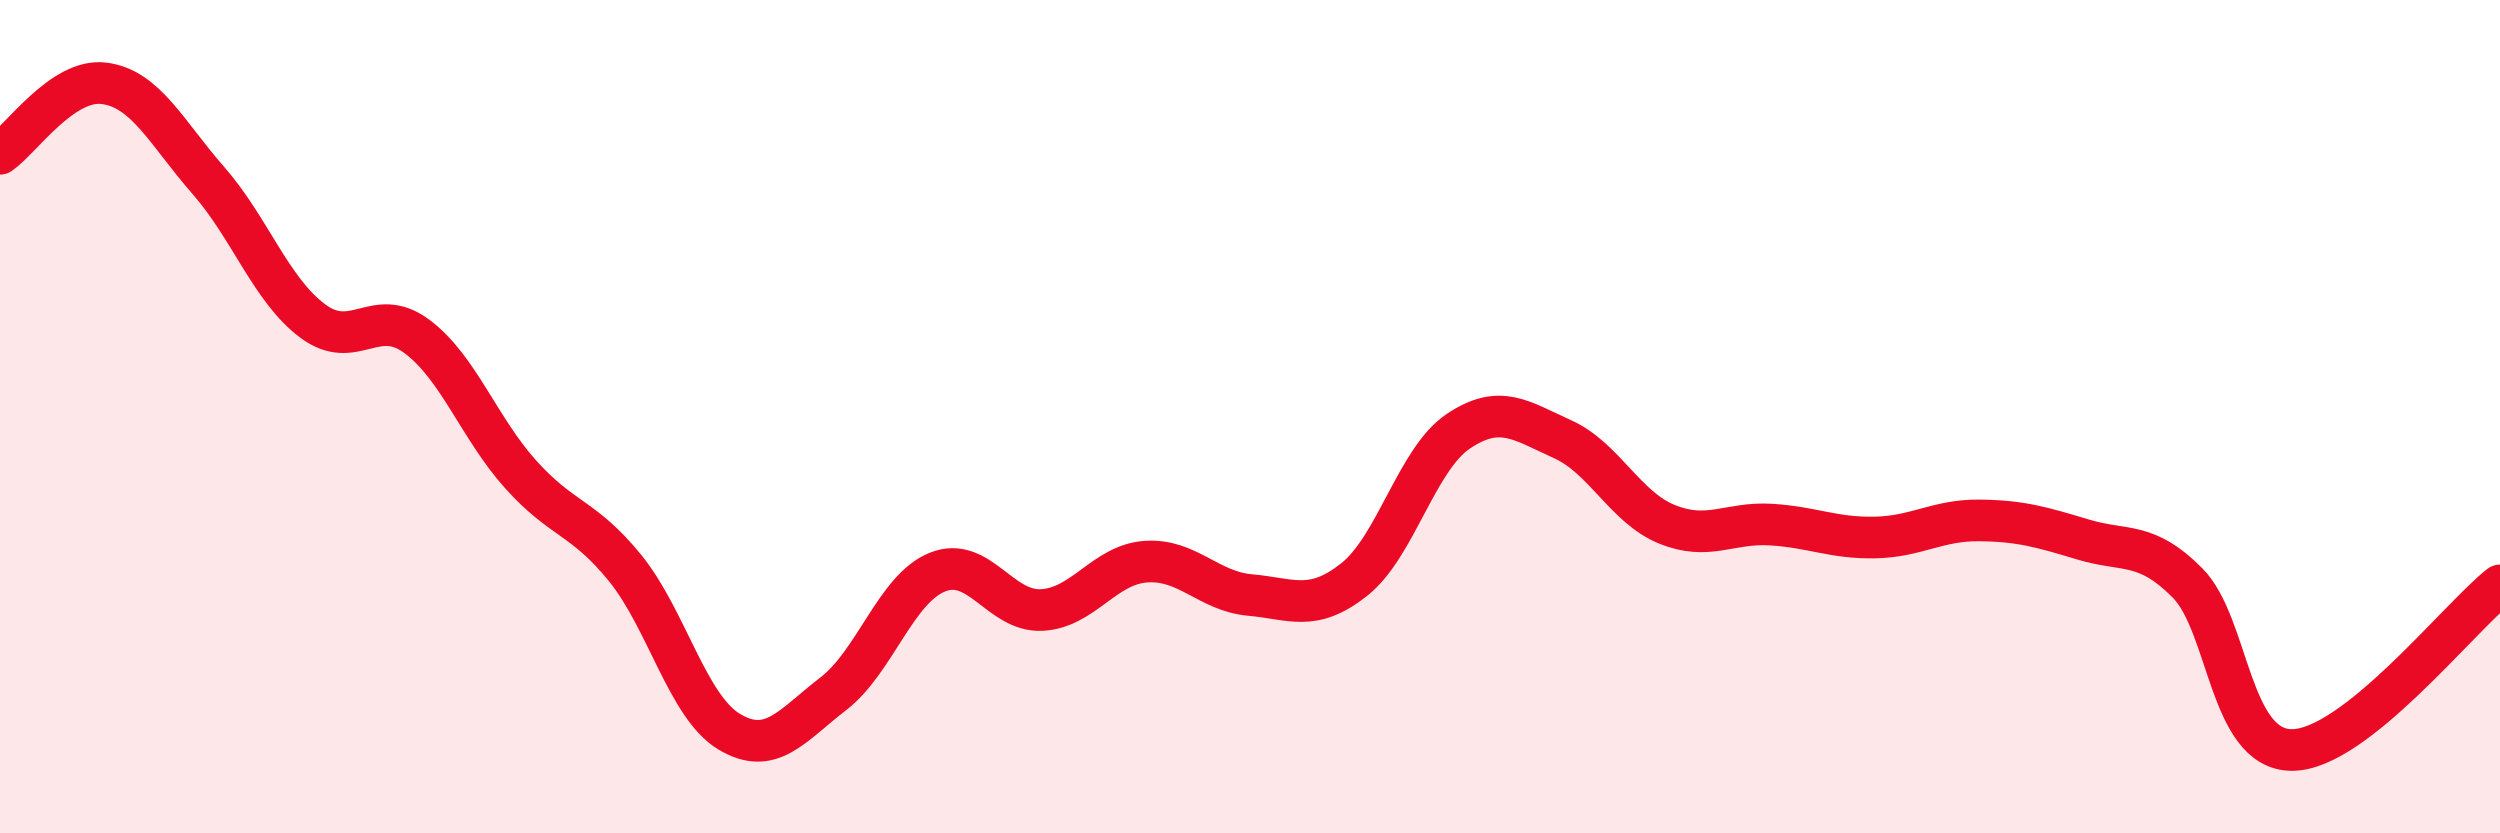
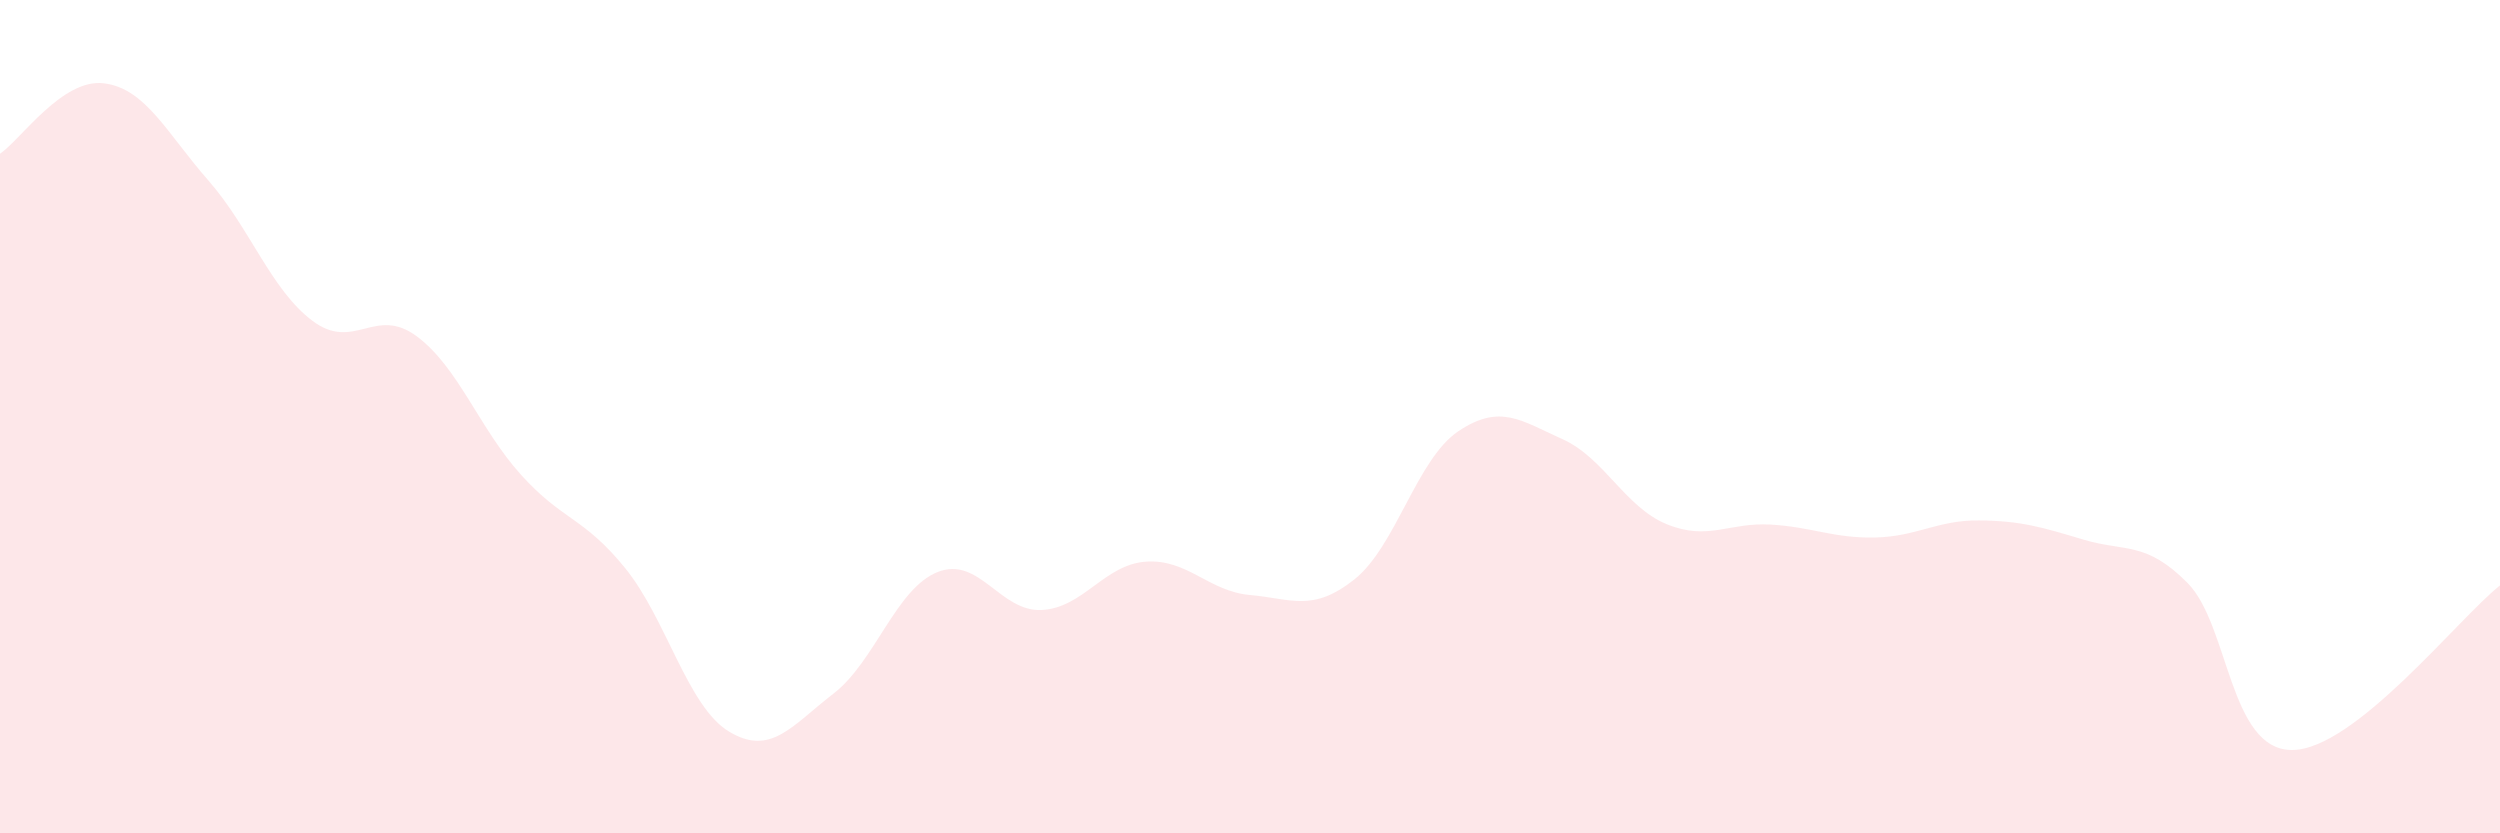
<svg xmlns="http://www.w3.org/2000/svg" width="60" height="20" viewBox="0 0 60 20">
  <path d="M 0,3.69 C 0.5,3.35 1.5,1.87 2.5,2 C 3.5,2.13 4,3.19 5,4.33 C 6,5.47 6.5,6.95 7.5,7.7 C 8.5,8.45 9,7.33 10,8.07 C 11,8.81 11.5,10.28 12.5,11.39 C 13.5,12.5 14,12.4 15,13.63 C 16,14.86 16.5,16.96 17.5,17.56 C 18.5,18.16 19,17.42 20,16.65 C 21,15.88 21.5,14.13 22.5,13.73 C 23.5,13.33 24,14.69 25,14.64 C 26,14.59 26.5,13.55 27.5,13.48 C 28.5,13.41 29,14.19 30,14.28 C 31,14.37 31.5,14.7 32.5,13.91 C 33.5,13.12 34,11.02 35,10.35 C 36,9.68 36.5,10.09 37.5,10.54 C 38.5,10.99 39,12.17 40,12.58 C 41,12.99 41.5,12.53 42.5,12.59 C 43.5,12.65 44,12.92 45,12.9 C 46,12.88 46.5,12.48 47.5,12.49 C 48.5,12.5 49,12.65 50,12.95 C 51,13.25 51.5,12.98 52.5,13.99 C 53.5,15 53.5,17.99 55,18 C 56.5,18.01 59,14.84 60,14.05L60 20L0 20Z" fill="#EB0A25" opacity="0.1" stroke-linecap="round" stroke-linejoin="round" />
-   <path d="M 0,3.69 C 0.5,3.35 1.5,1.87 2.5,2 C 3.5,2.13 4,3.19 5,4.33 C 6,5.47 6.5,6.95 7.5,7.7 C 8.5,8.45 9,7.33 10,8.07 C 11,8.81 11.5,10.28 12.5,11.39 C 13.5,12.5 14,12.4 15,13.63 C 16,14.86 16.5,16.96 17.5,17.56 C 18.5,18.16 19,17.42 20,16.65 C 21,15.88 21.5,14.13 22.5,13.73 C 23.5,13.33 24,14.69 25,14.64 C 26,14.59 26.5,13.55 27.5,13.48 C 28.5,13.41 29,14.19 30,14.28 C 31,14.37 31.5,14.7 32.5,13.91 C 33.5,13.12 34,11.02 35,10.35 C 36,9.68 36.5,10.09 37.5,10.54 C 38.5,10.99 39,12.17 40,12.58 C 41,12.99 41.5,12.53 42.5,12.59 C 43.5,12.65 44,12.92 45,12.9 C 46,12.88 46.5,12.48 47.5,12.49 C 48.5,12.5 49,12.65 50,12.95 C 51,13.25 51.5,12.98 52.5,13.99 C 53.5,15 53.5,17.99 55,18 C 56.5,18.01 59,14.84 60,14.05" stroke="#EB0A25" stroke-width="1" fill="none" stroke-linecap="round" stroke-linejoin="round" />
</svg>